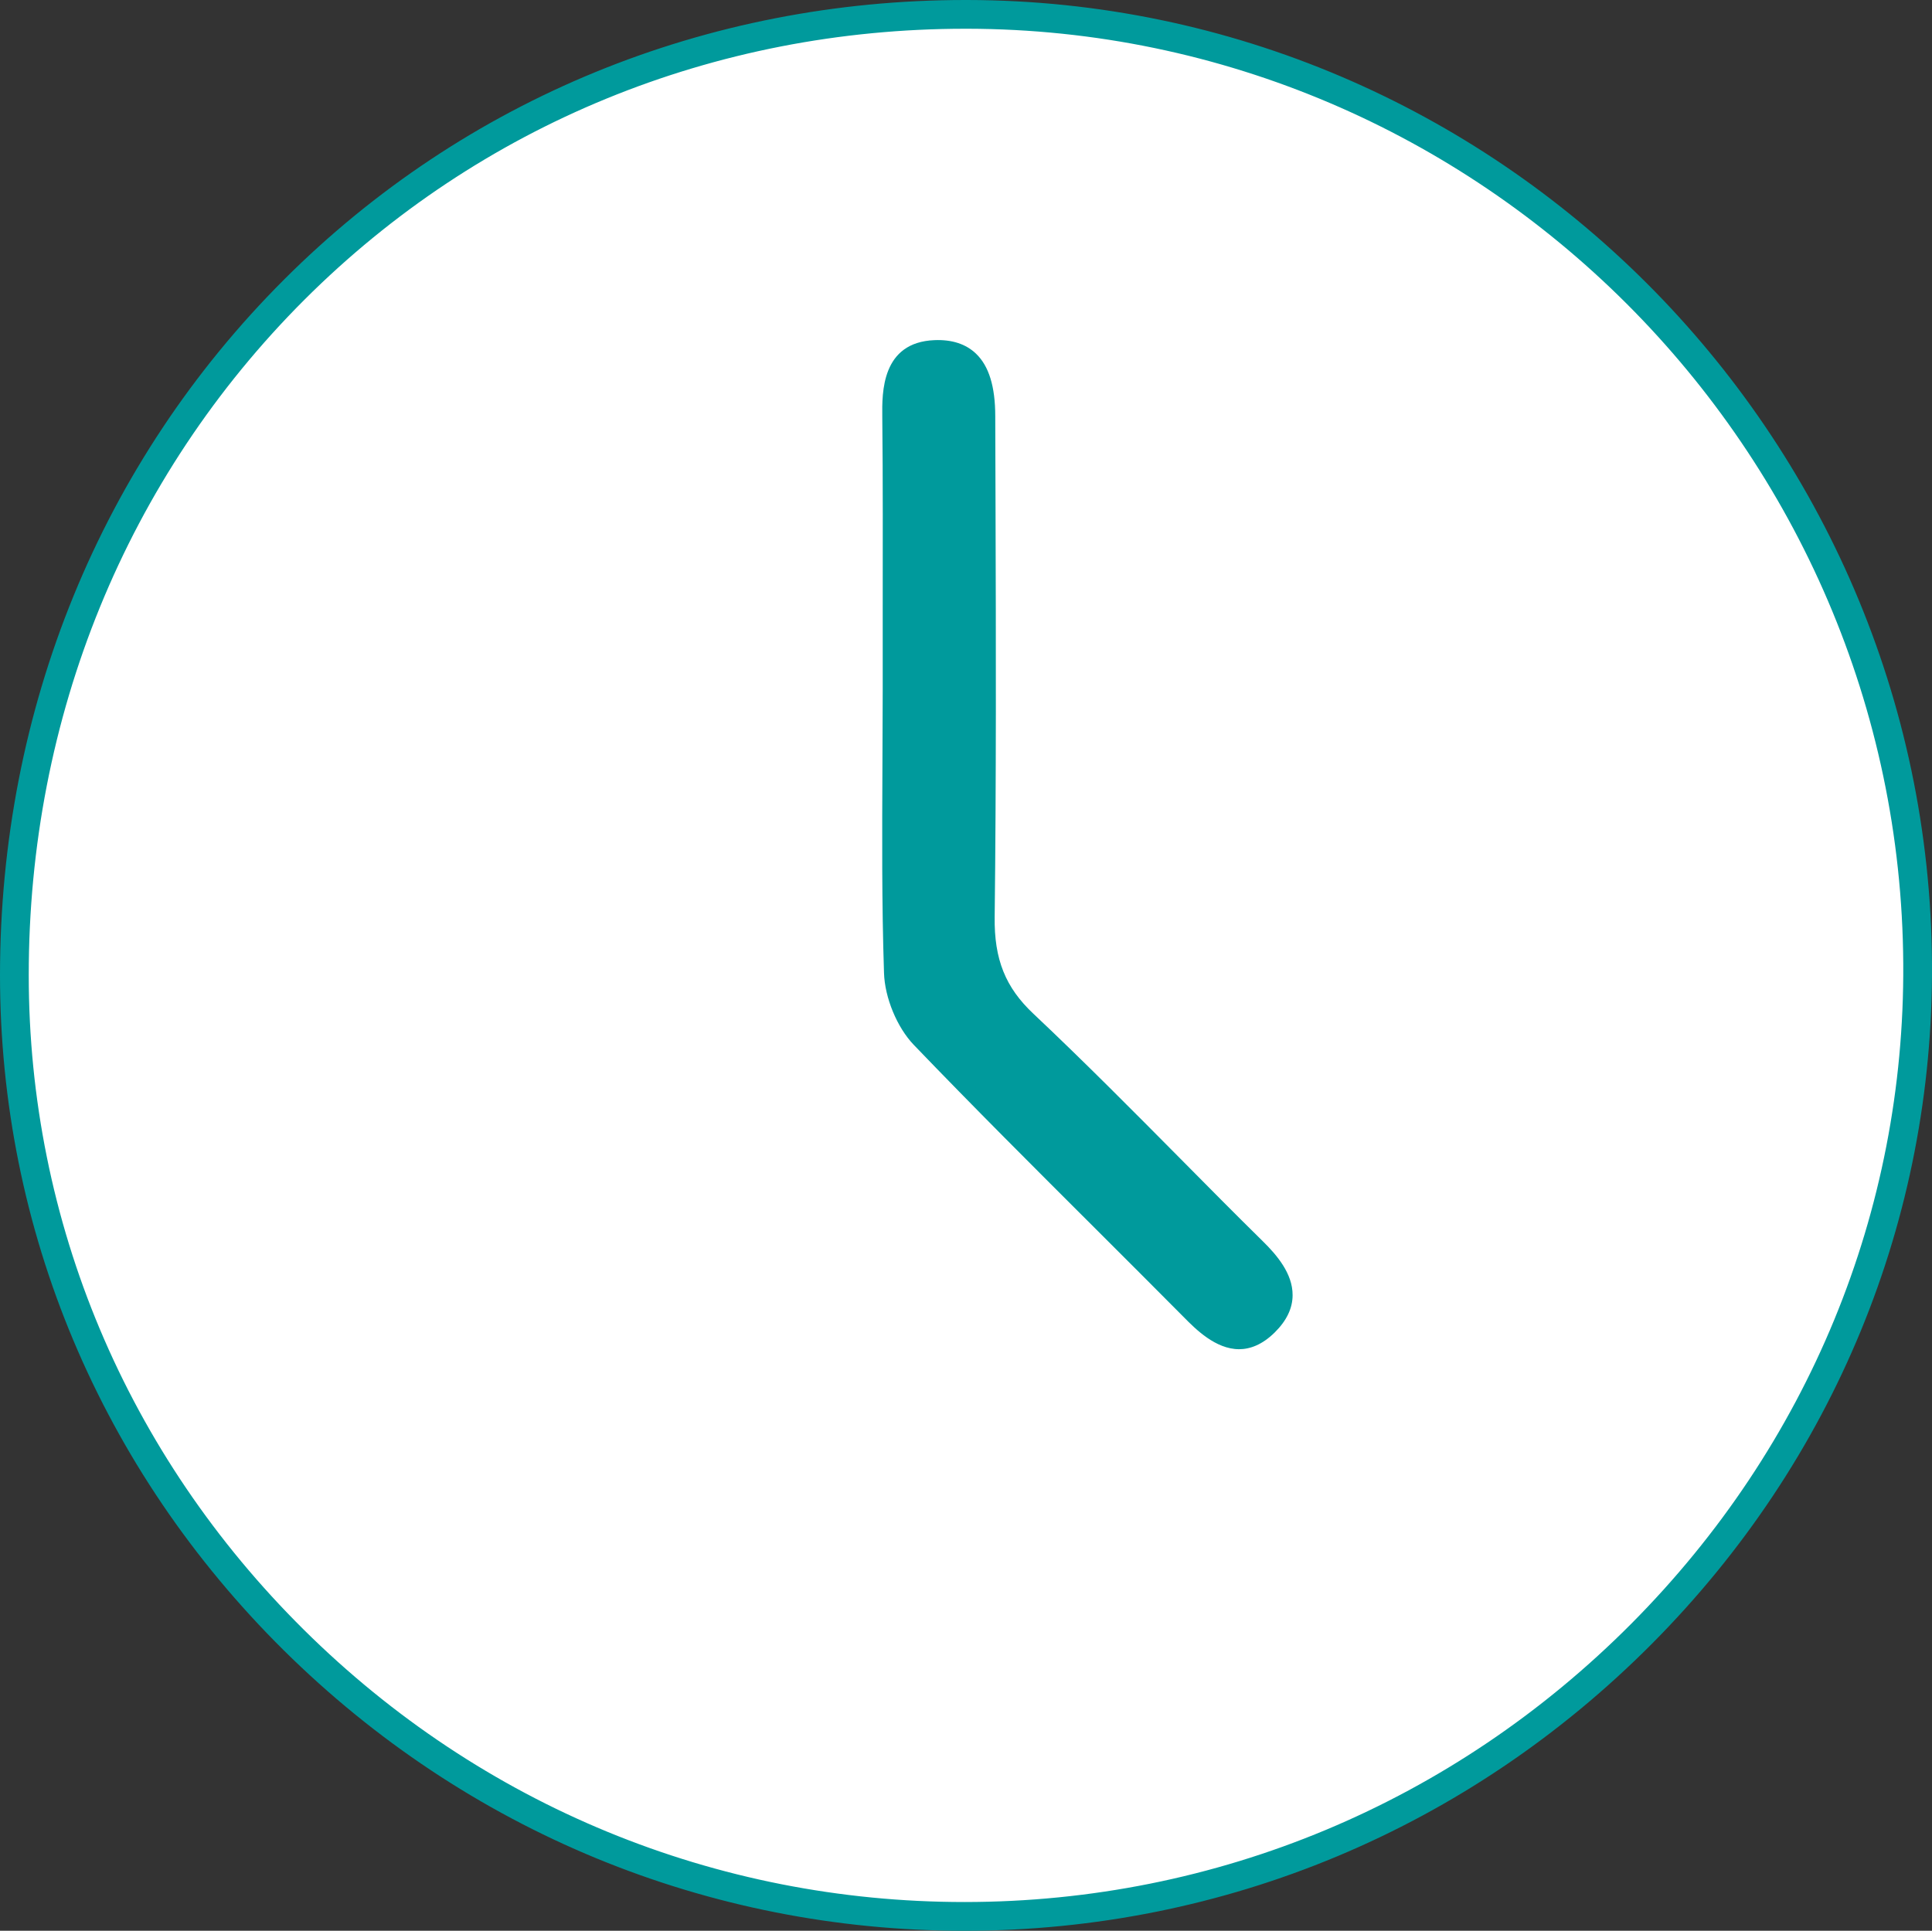
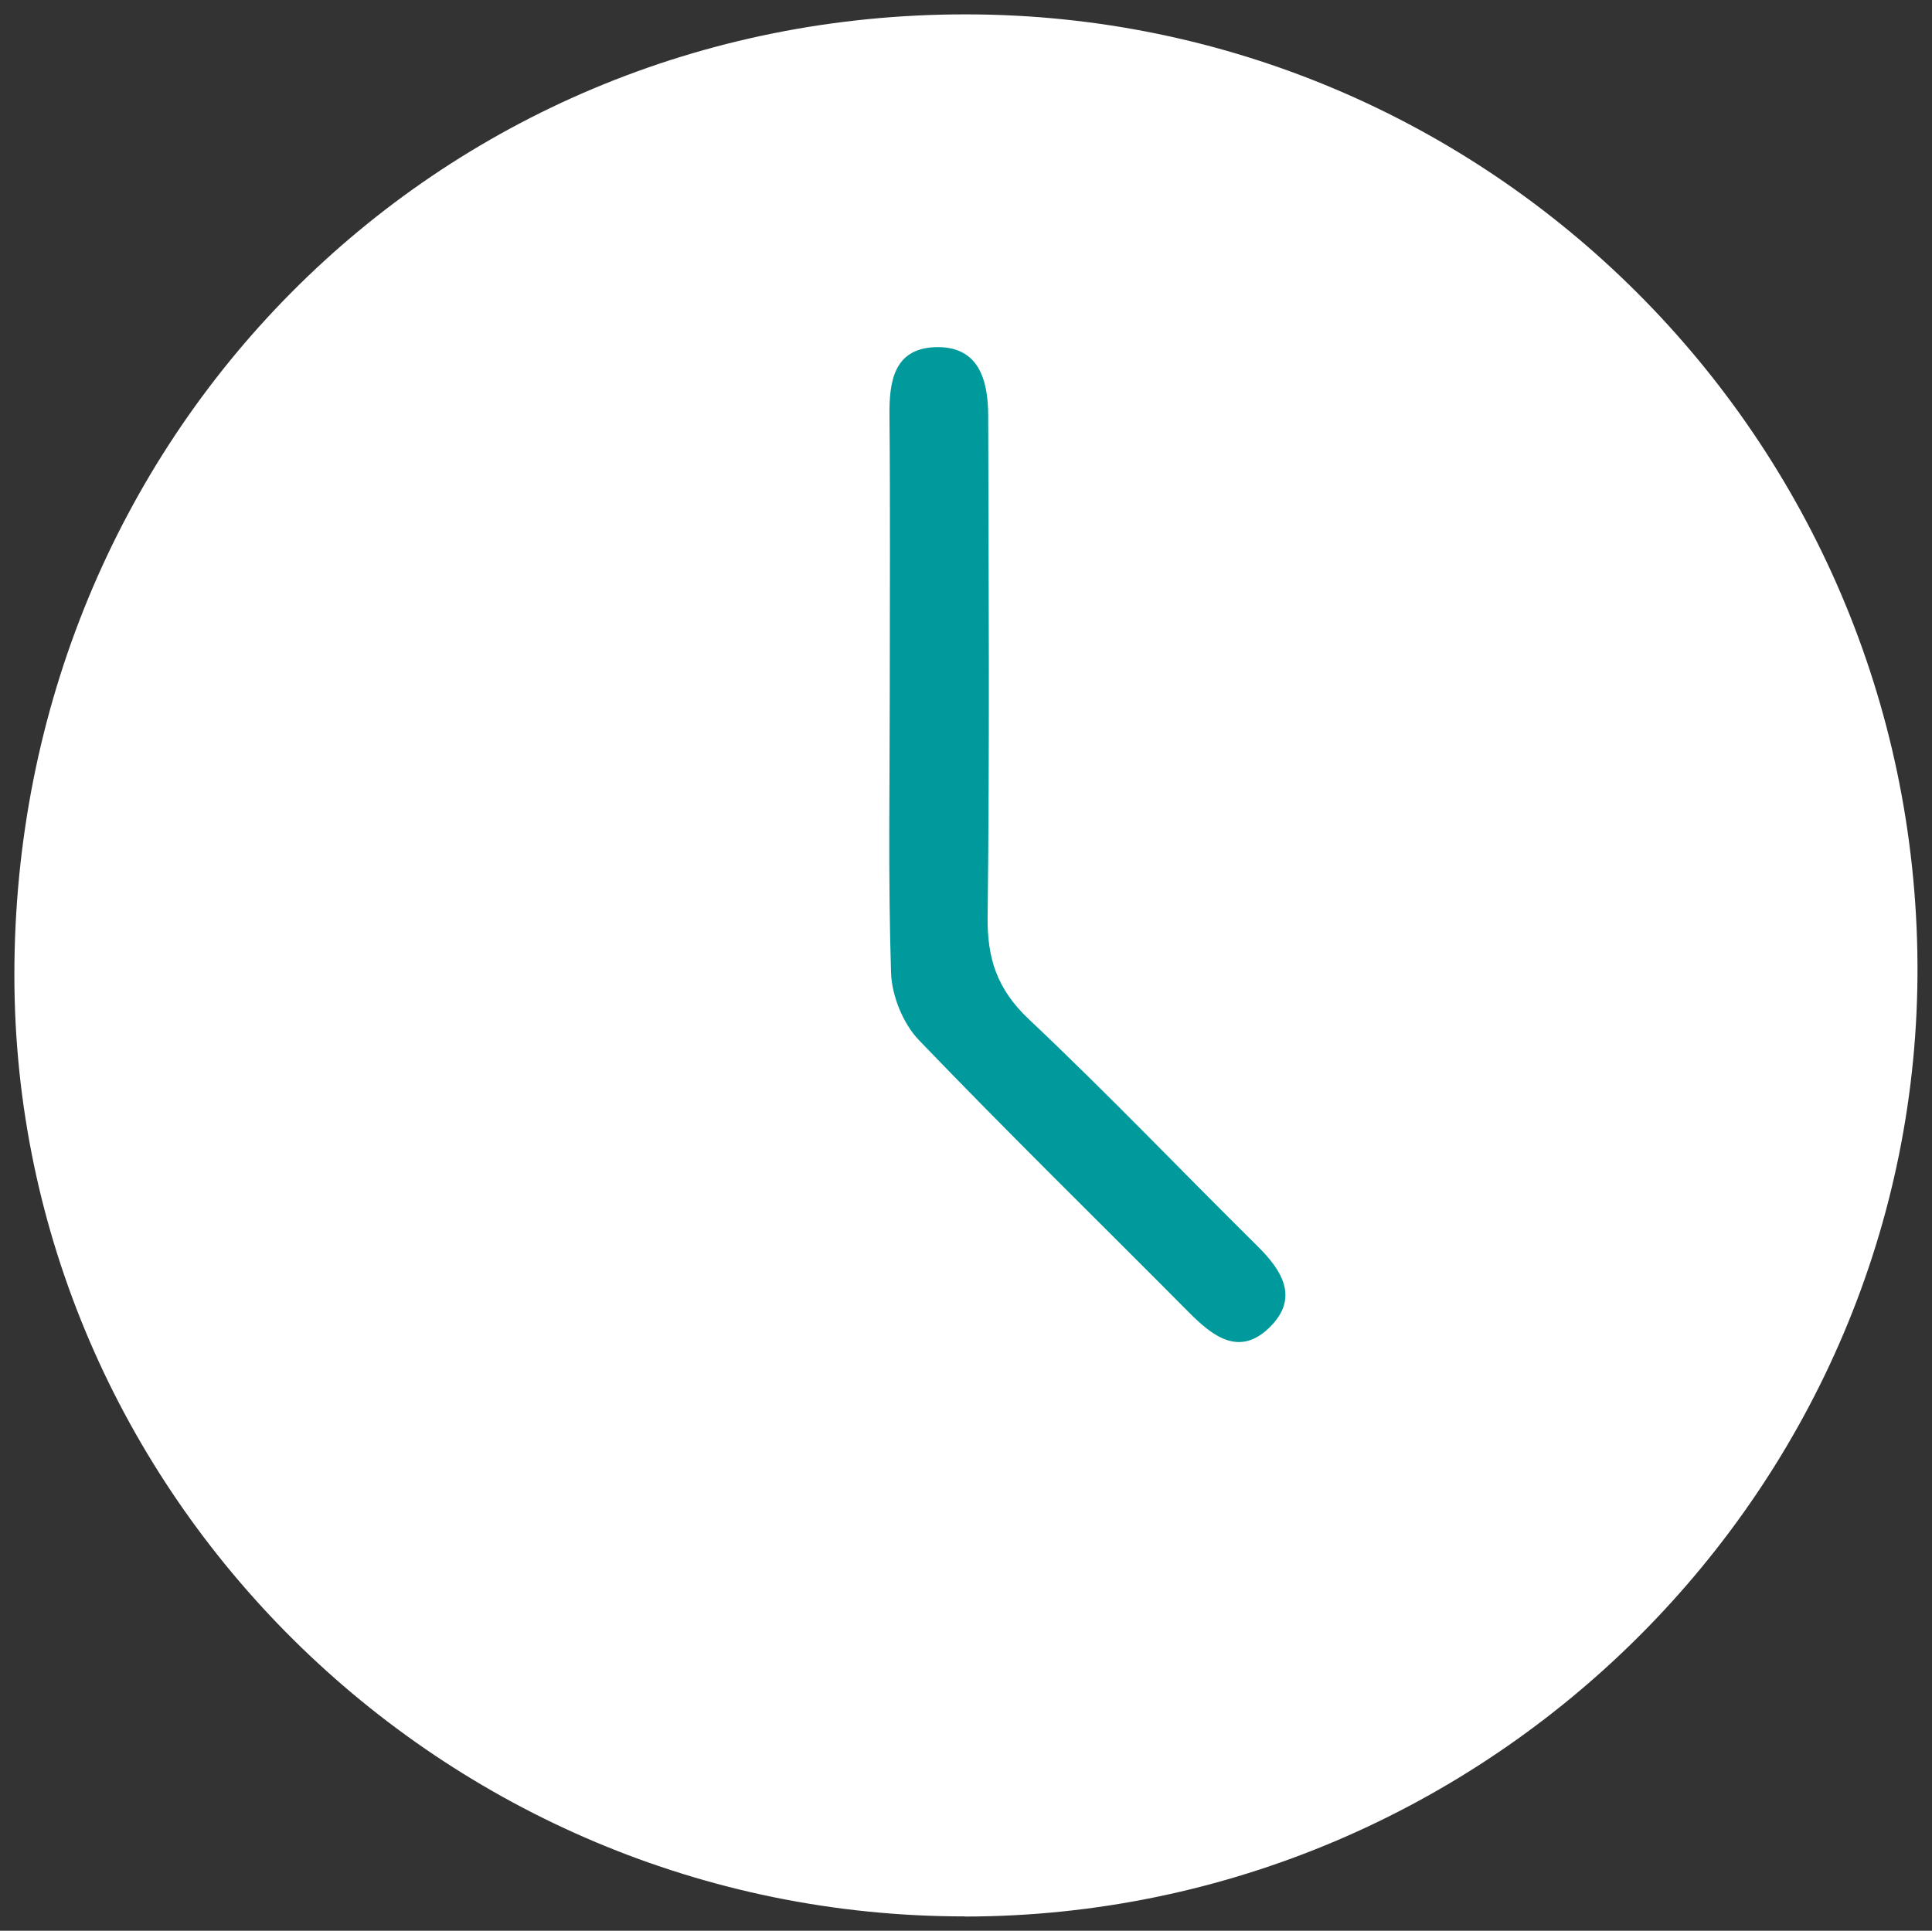
<svg xmlns="http://www.w3.org/2000/svg" id="Ebene_1" data-name="Ebene 1" viewBox="0 0 134.43 134.36">
  <rect x="0" y="0" width="134.43" height="134.36" fill="#333333" stroke="none" />
  <defs>
    <style>
      .cls-1 {
        fill: #fff;
      }

      .cls-2 {
        fill: #009a9c;
      }
    </style>
  </defs>
  <g>
    <path class="cls-1" d="M67.13,133.36c-36.34,.02-66.12-29.47-66.13-65.49C.99,30.45,30.25,.93,67.29,1c36.38,.06,65.91,29.57,66.13,66.07,.22,36.34-29.72,66.27-66.29,66.3Z" />
-     <path class="cls-2" d="M67.1,134.36c-17.83,0-34.64-6.93-47.36-19.52C7.02,102.24,0,85.56,0,67.87,0,49.38,7.02,32.18,19.78,19.44,32.33,6.9,49.16,0,67.17,0h.13c36.8,.06,66.91,30.15,67.13,67.06,.11,17.76-6.81,34.57-19.48,47.32-12.79,12.87-29.77,19.97-47.81,19.98h-.04Zm.07-132.36c-17.48,0-33.8,6.69-45.98,18.85C8.81,33.22,1.99,49.91,2,67.87c0,17.15,6.81,33.33,19.15,45.55,12.33,12.22,28.65,18.94,45.95,18.94h.04c17.5-.01,33.98-6.9,46.39-19.39,12.29-12.37,19.01-28.68,18.9-45.9-.21-35.82-29.43-65.01-65.14-65.07h-.12Z" />
  </g>
  <g>
    <path class="cls-2" d="M61.91,47.95c0,6.58-.12,13.17,.09,19.74,.05,1.6,.83,3.53,1.93,4.68,6.16,6.42,12.53,12.64,18.8,18.96,1.68,1.69,3.52,3.1,5.62,1.03,2.05-2.02,.89-3.92-.85-5.64-5.32-5.26-10.49-10.68-15.93-15.81-2.18-2.06-2.89-4.21-2.85-7.11,.14-11.61,.07-23.23,.04-34.84,0-2.52-.65-4.92-3.72-4.8-2.86,.12-3.18,2.42-3.15,4.82,.06,6.32,.02,12.64,.02,18.97Z" />
-     <path class="cls-2" d="M86.22,93.89c-1.64,0-3.03-1.4-3.83-2.21-2.04-2.06-4.1-4.11-6.15-6.16-4.18-4.17-8.5-8.48-12.66-12.81-1.16-1.21-2.02-3.28-2.07-5.01-.16-4.82-.13-9.71-.11-14.45,0-1.77,.02-3.54,.02-5.3s0-3.61,0-5.41c0-4.44,.02-9.04-.03-13.55-.02-1.68-.05-5.17,3.63-5.32,1.22-.05,2.19,.27,2.89,.94,.9,.86,1.34,2.29,1.34,4.35l.02,6.35c.03,9.34,.05,19-.06,28.5-.04,2.95,.75,4.91,2.7,6.74,3.48,3.28,6.91,6.74,10.22,10.08,1.9,1.92,3.8,3.84,5.72,5.73,.98,.96,2.1,2.26,2.09,3.77,0,.91-.42,1.78-1.24,2.59-.86,.85-1.71,1.17-2.49,1.17ZM65.28,24.66c-.07,0-.14,0-.21,0-2.26,.09-2.7,1.72-2.67,4.31,.04,4.52,.04,9.12,.03,13.56,0,1.8,0,3.61,0,5.41s0,3.54-.02,5.31c-.02,4.73-.05,9.62,.11,14.42,.05,1.51,.79,3.3,1.8,4.35,4.15,4.33,8.46,8.63,12.64,12.79,2.06,2.05,4.11,4.1,6.16,6.16,1.86,1.88,3.26,2.65,4.91,1.03,.63-.62,.94-1.24,.94-1.87,0-.87-.57-1.84-1.8-3.05-1.92-1.9-3.83-3.82-5.73-5.74-3.31-3.34-6.72-6.79-10.2-10.06-2.15-2.02-3.05-4.26-3.01-7.48,.11-9.49,.09-19.15,.06-28.48l-.02-6.35c0-1.78-.34-2.97-1.04-3.63-.47-.45-1.11-.67-1.95-.67Z" />
  </g>
</svg>